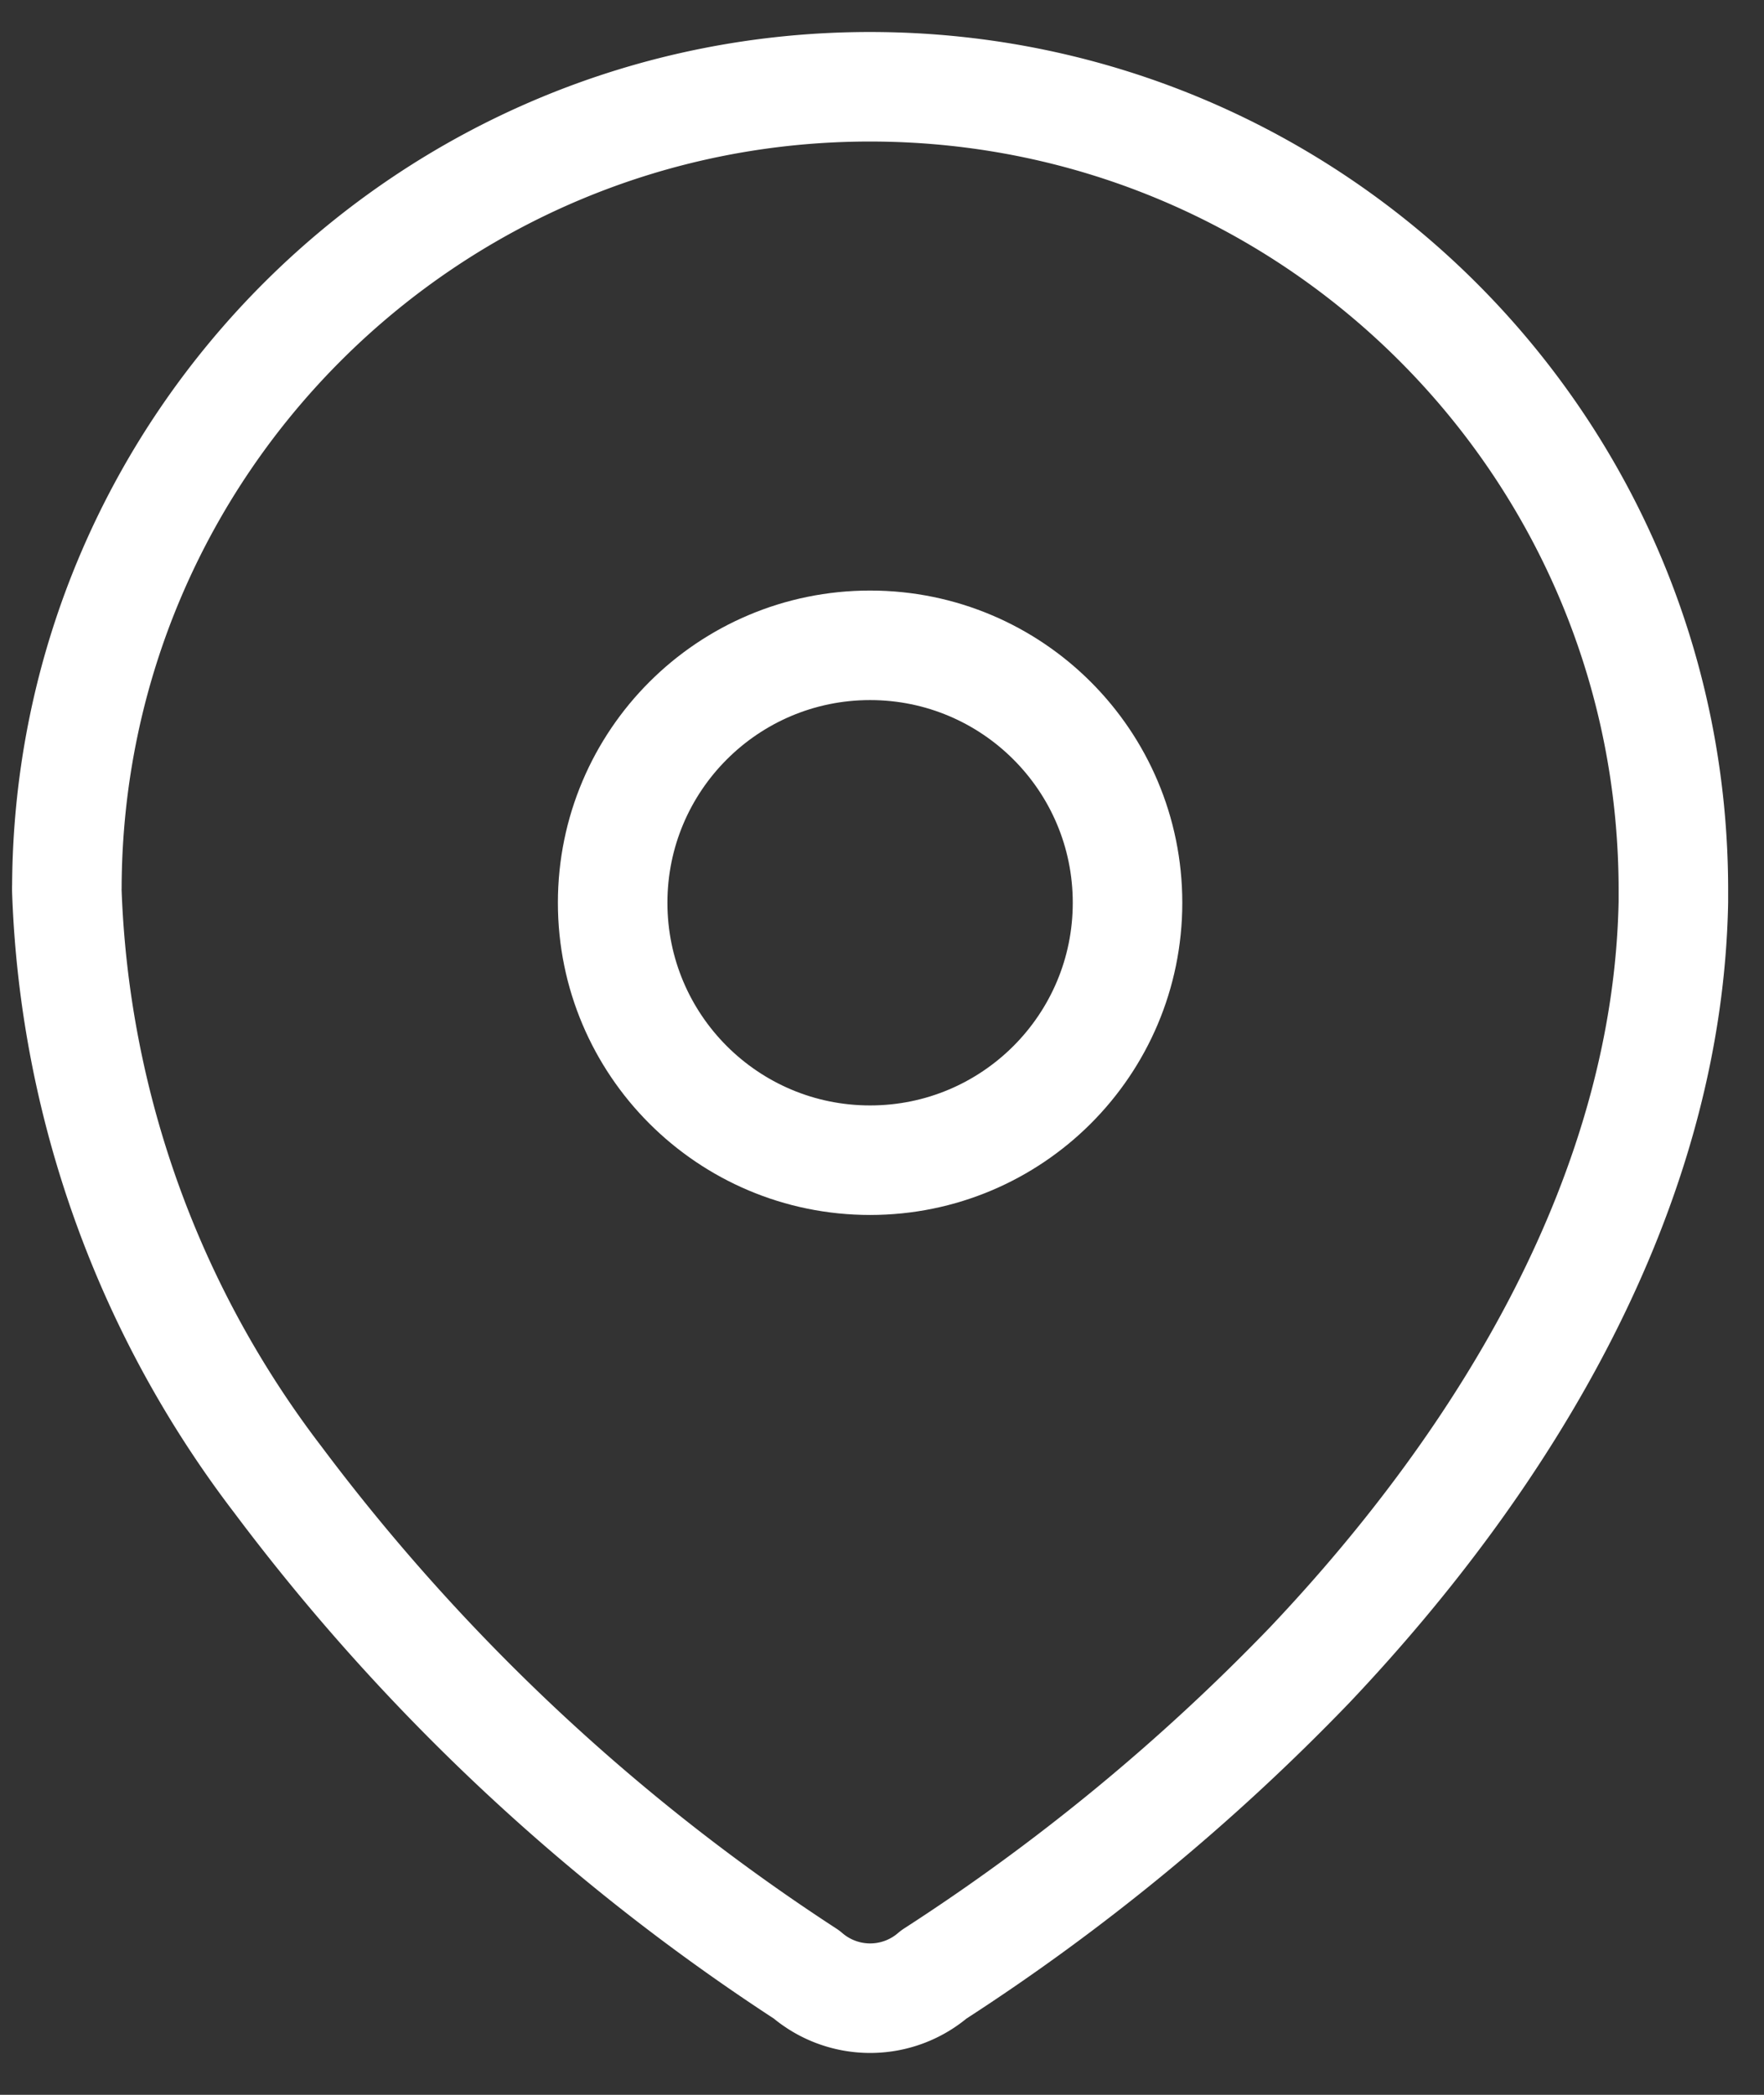
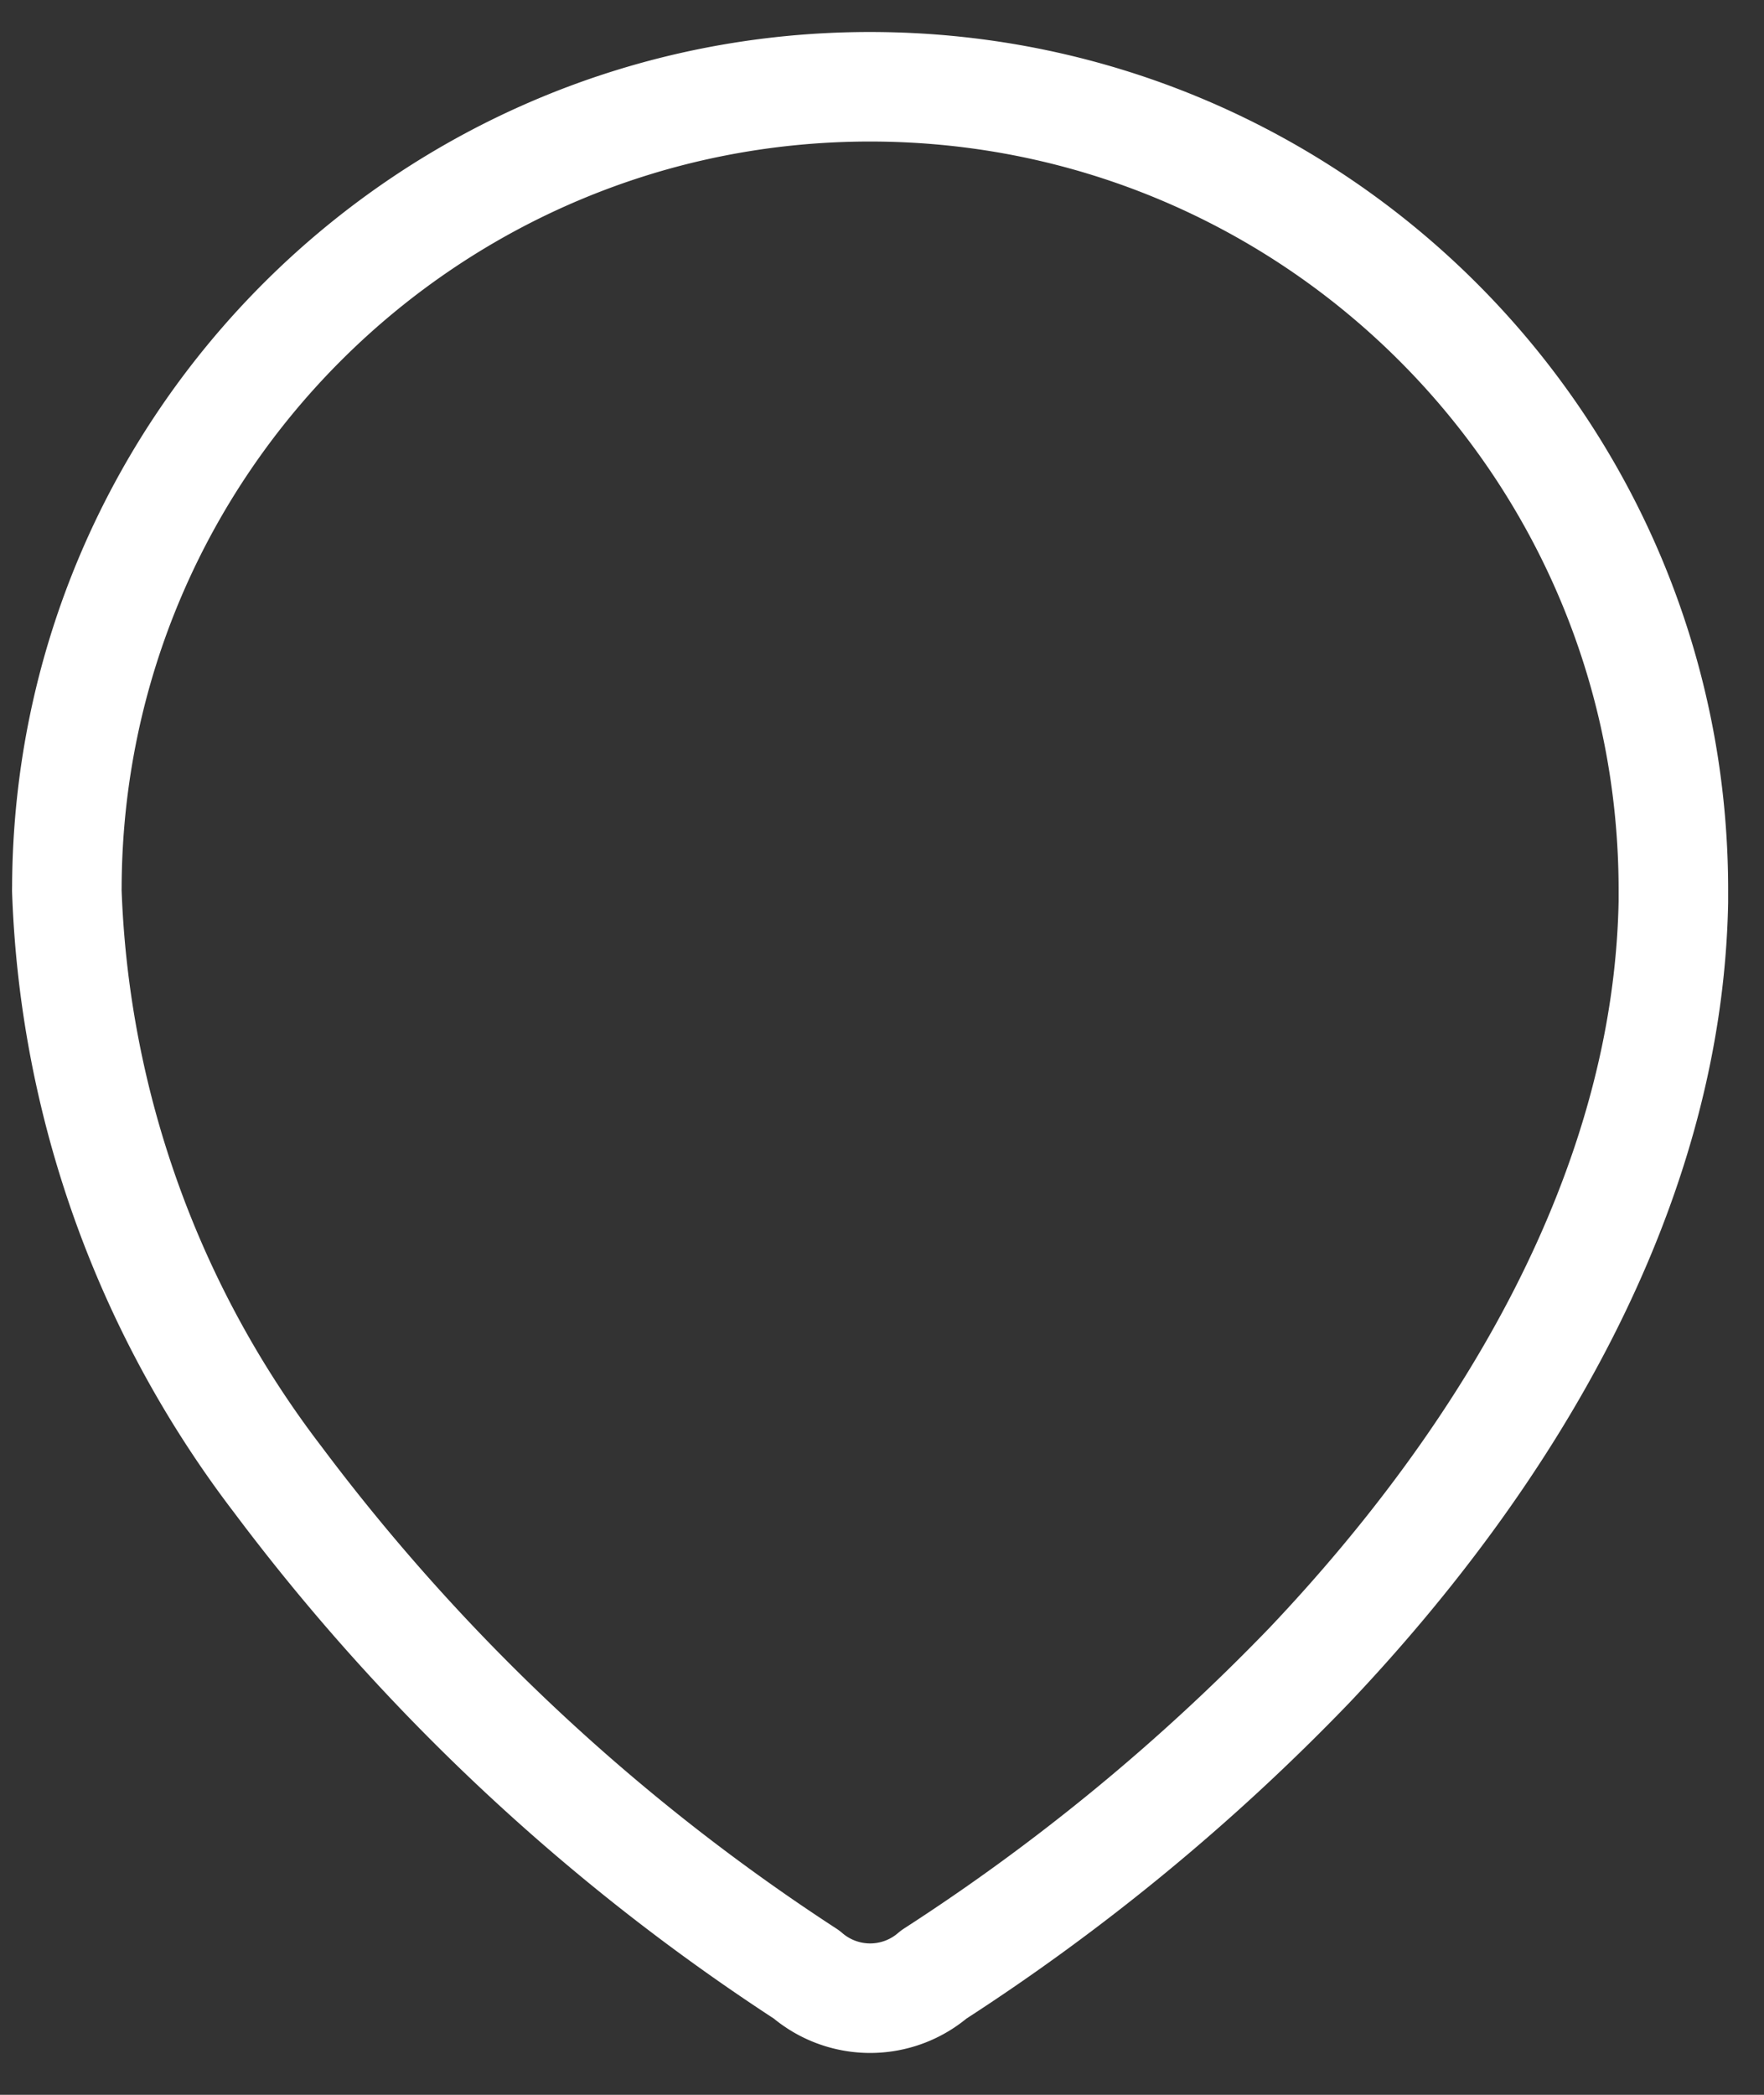
<svg xmlns="http://www.w3.org/2000/svg" width="32" height="38" fill="none">
  <rect width="100%" height="100%" fill="#333333" stroke="none" />
-   <path clip-rule="evenodd" d="M1.213 16.097c.027-8.048 6.573-14.55 14.62-14.523 8.049.028 14.55 6.574 14.523 14.622v.165c-.099 5.23-3.02 10.066-6.6 13.845a38.306 38.306 0 01-6.816 5.611 1.766 1.766 0 01-2.31 0 37.61 37.61 0 01-9.59-8.977 18.648 18.648 0 01-3.828-10.694v-.05z" stroke="#fff" stroke-width="1.987" stroke-linecap="round" stroke-linejoin="round" />
-   <circle cx="15.784" cy="16.376" r="4.67" stroke="#fff" stroke-width="1.987" stroke-linecap="round" stroke-linejoin="round" />
+   <path clip-rule="evenodd" d="M1.213 16.097c.027-8.048 6.573-14.55 14.62-14.523 8.049.028 14.55 6.574 14.523 14.622v.165c-.099 5.23-3.02 10.066-6.6 13.845a38.306 38.306 0 01-6.816 5.611 1.766 1.766 0 01-2.31 0 37.61 37.61 0 01-9.59-8.977 18.648 18.648 0 01-3.828-10.694z" stroke="#fff" stroke-width="1.987" stroke-linecap="round" stroke-linejoin="round" />
</svg>